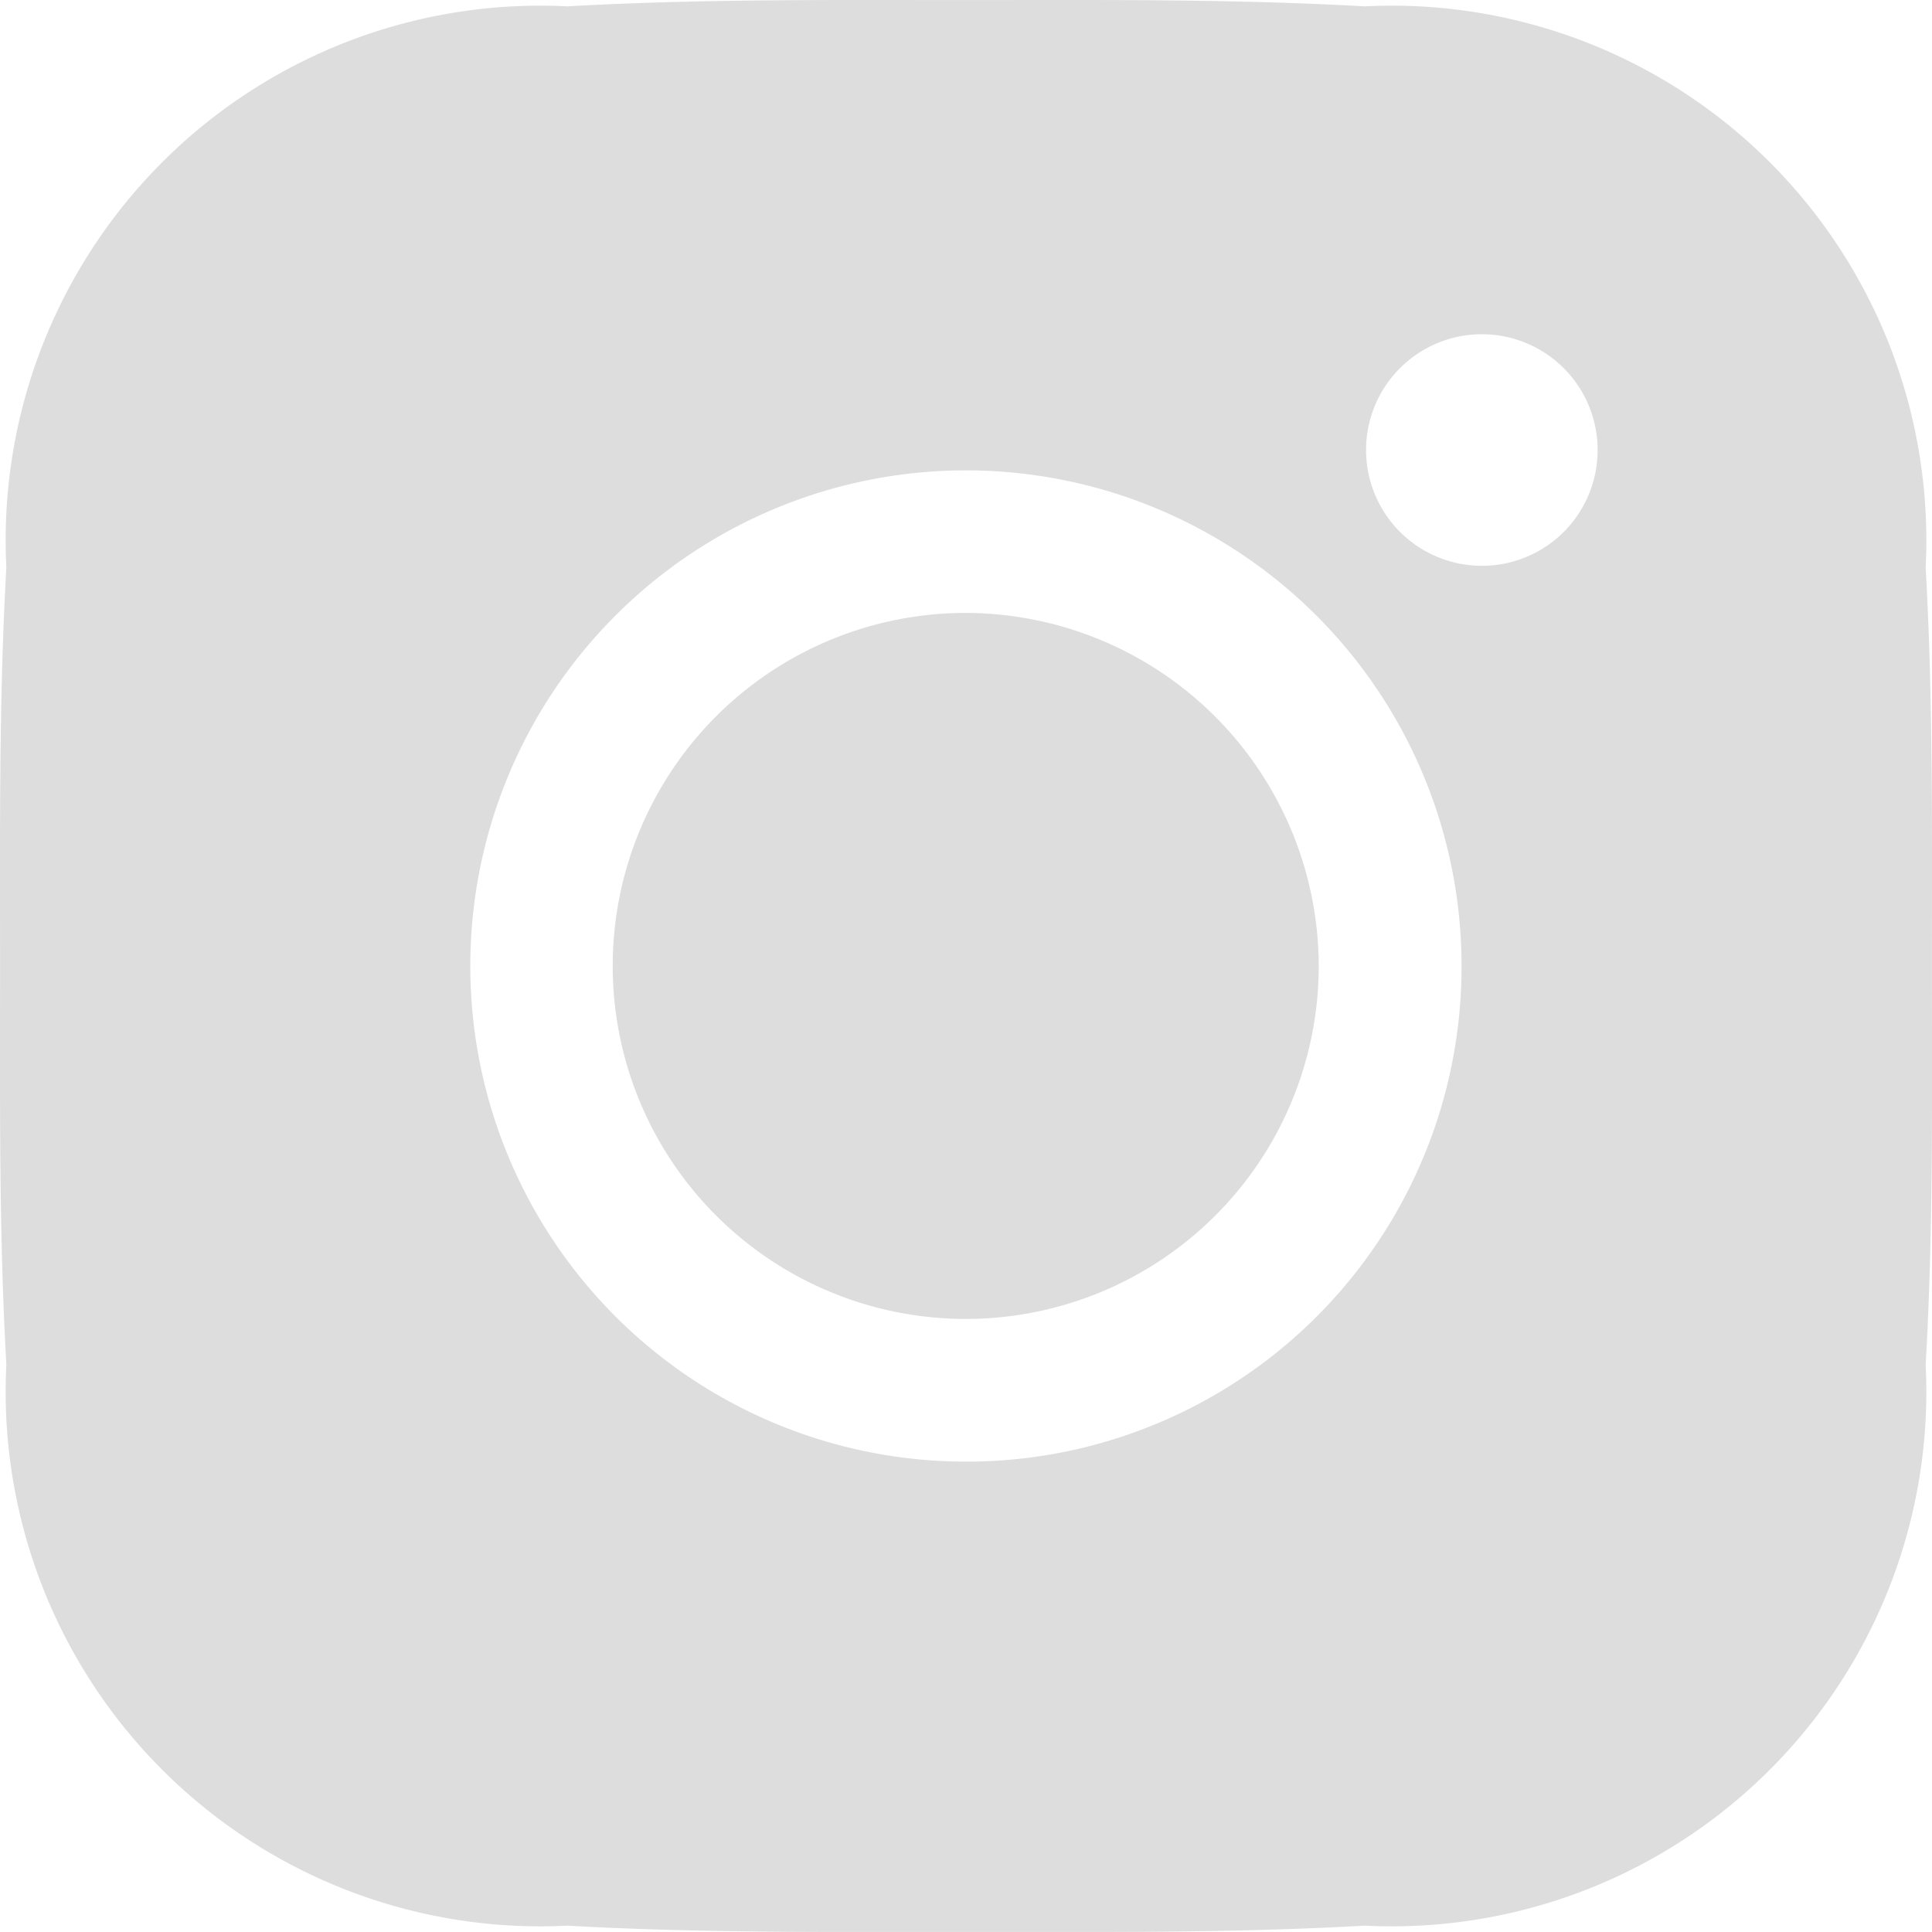
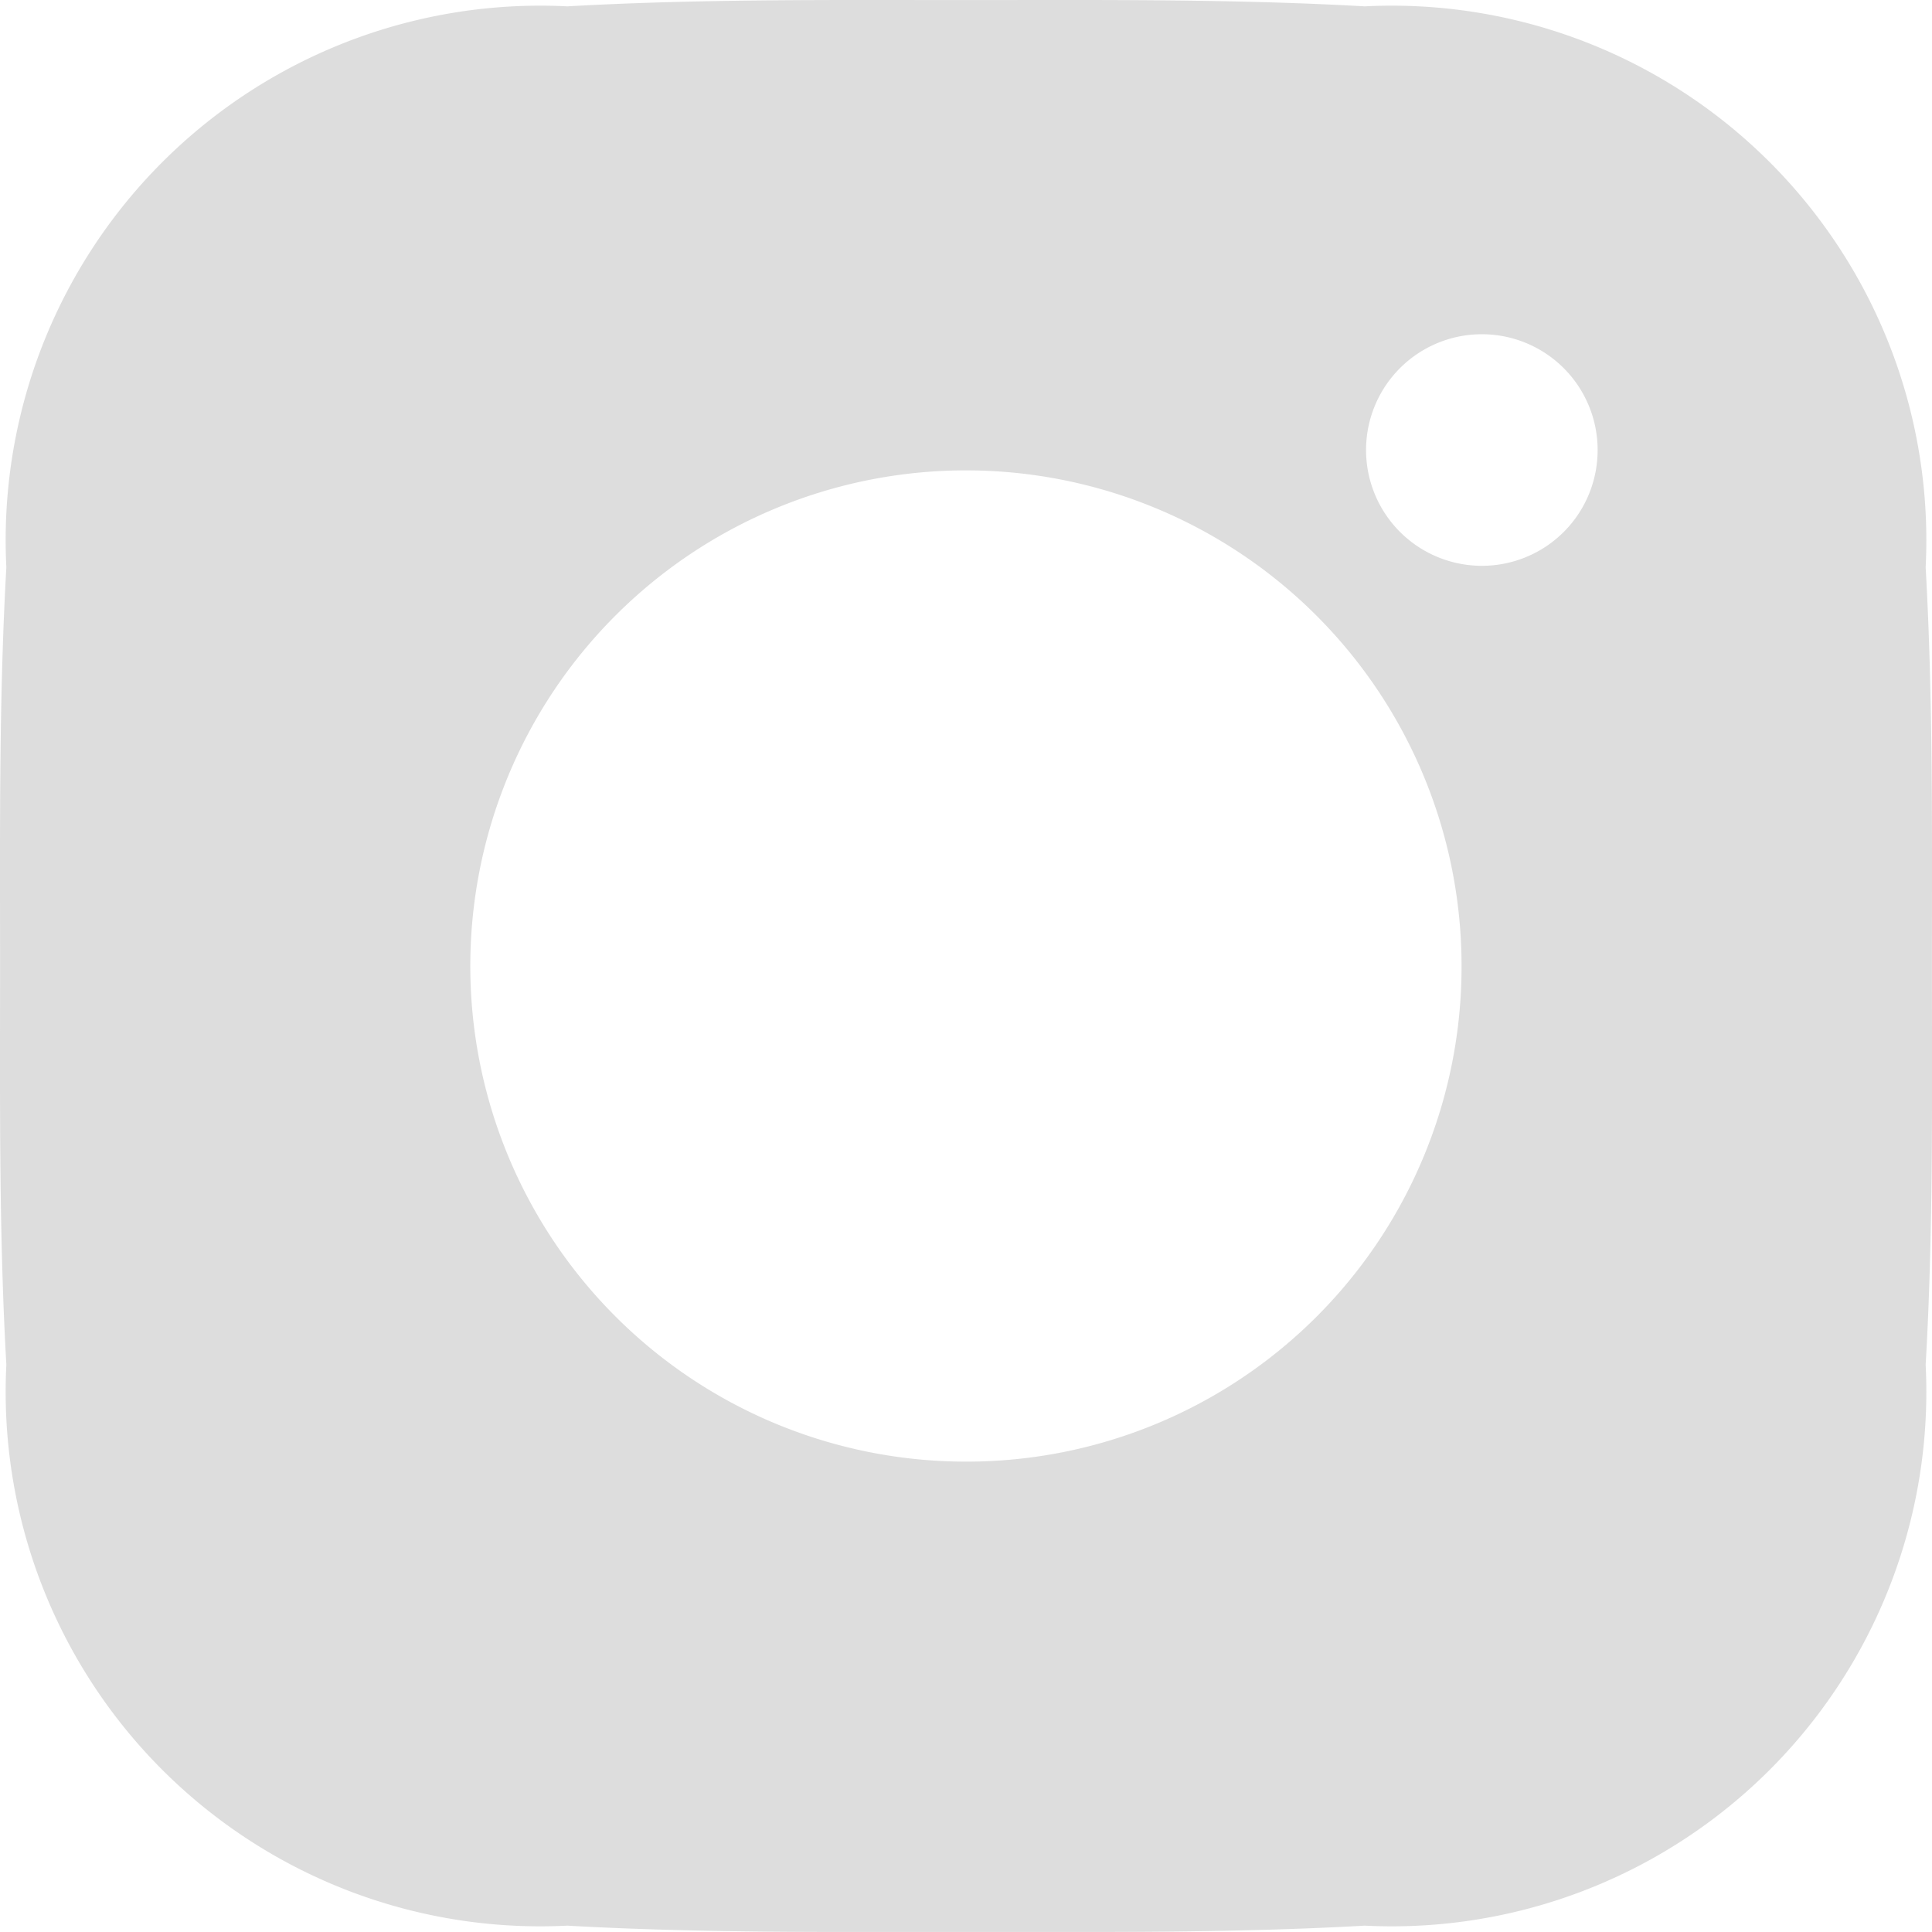
<svg xmlns="http://www.w3.org/2000/svg" width="28" height="27.999" viewBox="0 0 28 27.999">
  <defs>
    <style>.a{fill:#ddd;}</style>
  </defs>
-   <path class="a" d="M383.816,378.7a5.116,5.116,0,1,0,5.116,5.116A5.127,5.127,0,0,0,383.816,378.7Z" transform="translate(-369.82 -369.817)" />
  <path class="a" d="M140.369,126.27c0-1.933.018-3.849-.091-5.779a7.747,7.747,0,0,0-8.129-8.129c-1.933-.109-3.849-.091-5.779-.091s-3.849-.018-5.779.091a7.747,7.747,0,0,0-8.129,8.129c-.109,1.933-.091,3.849-.091,5.779s-.018,3.849.091,5.779a7.747,7.747,0,0,0,8.129,8.129c1.933.109,3.849.091,5.779.091s3.849.018,5.779-.091a7.747,7.747,0,0,0,8.129-8.129C140.39,130.119,140.369,128.2,140.369,126.27Zm-14,7.183a7.183,7.183,0,1,1,7.183-7.183A7.173,7.173,0,0,1,126.367,133.453Zm7.477-12.983a1.678,1.678,0,1,1,1.678-1.678A1.676,1.676,0,0,1,133.844,120.47Z" transform="translate(-112.37 -112.27)" />
</svg>